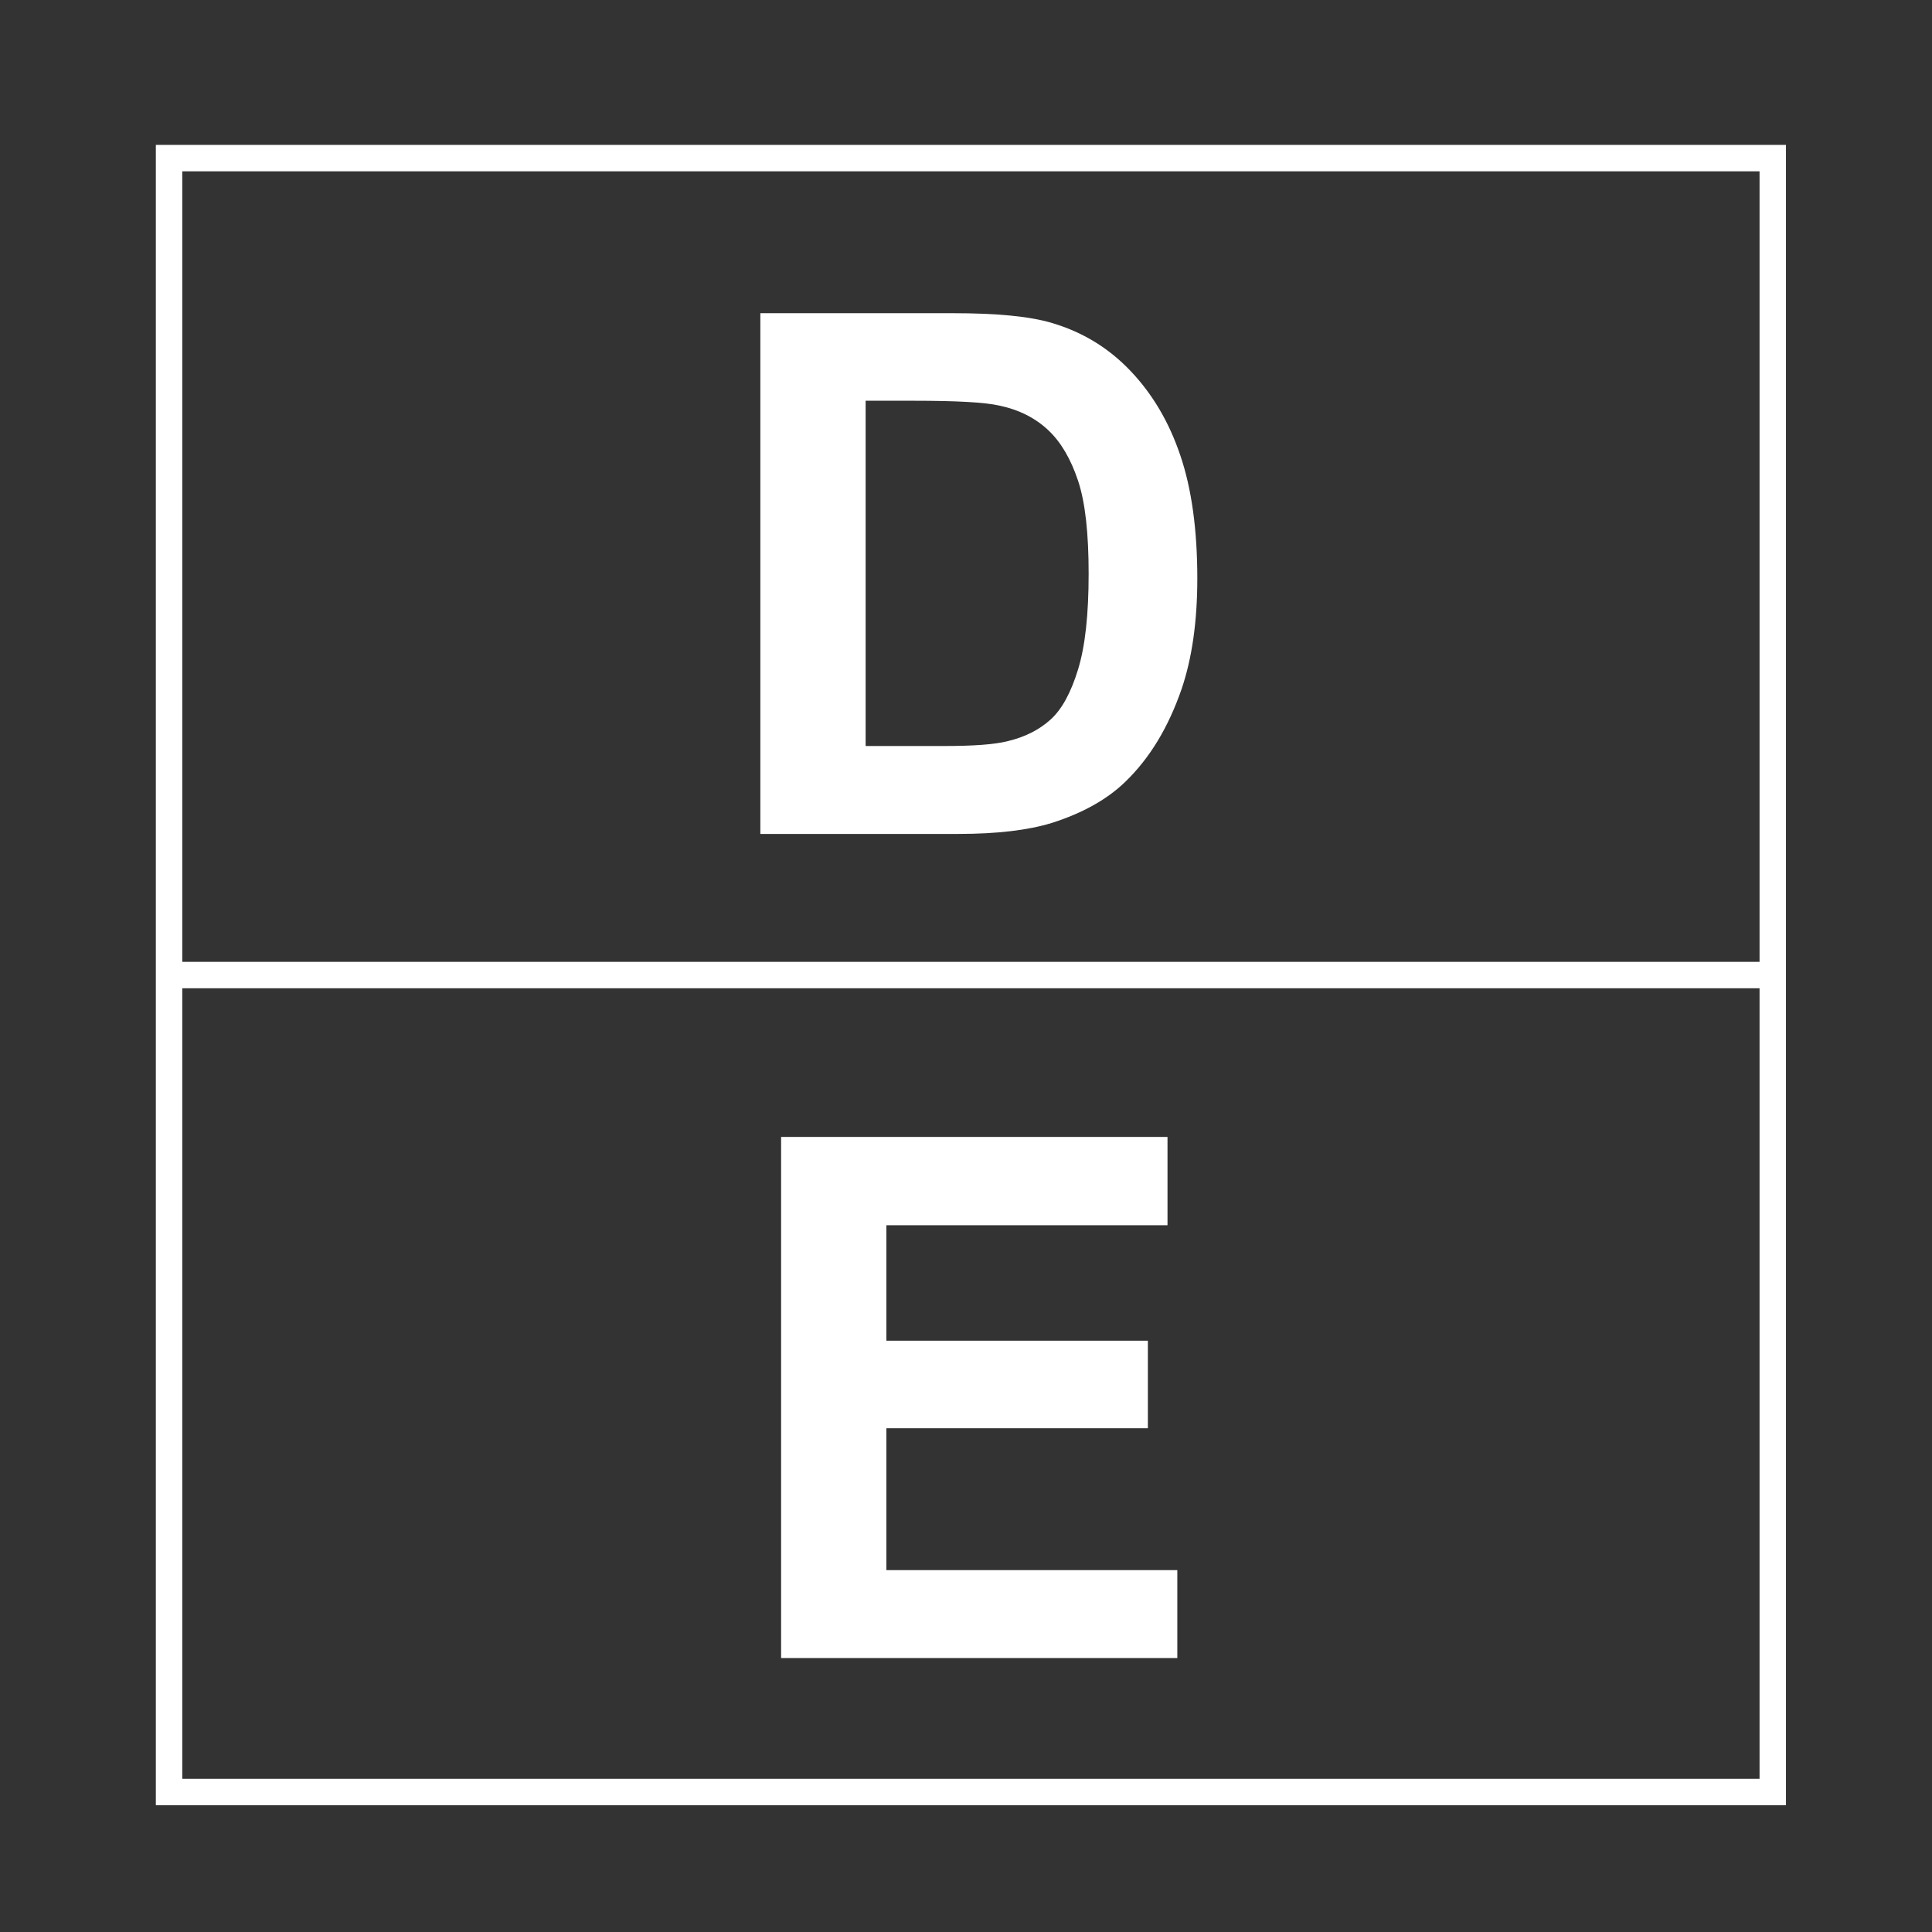
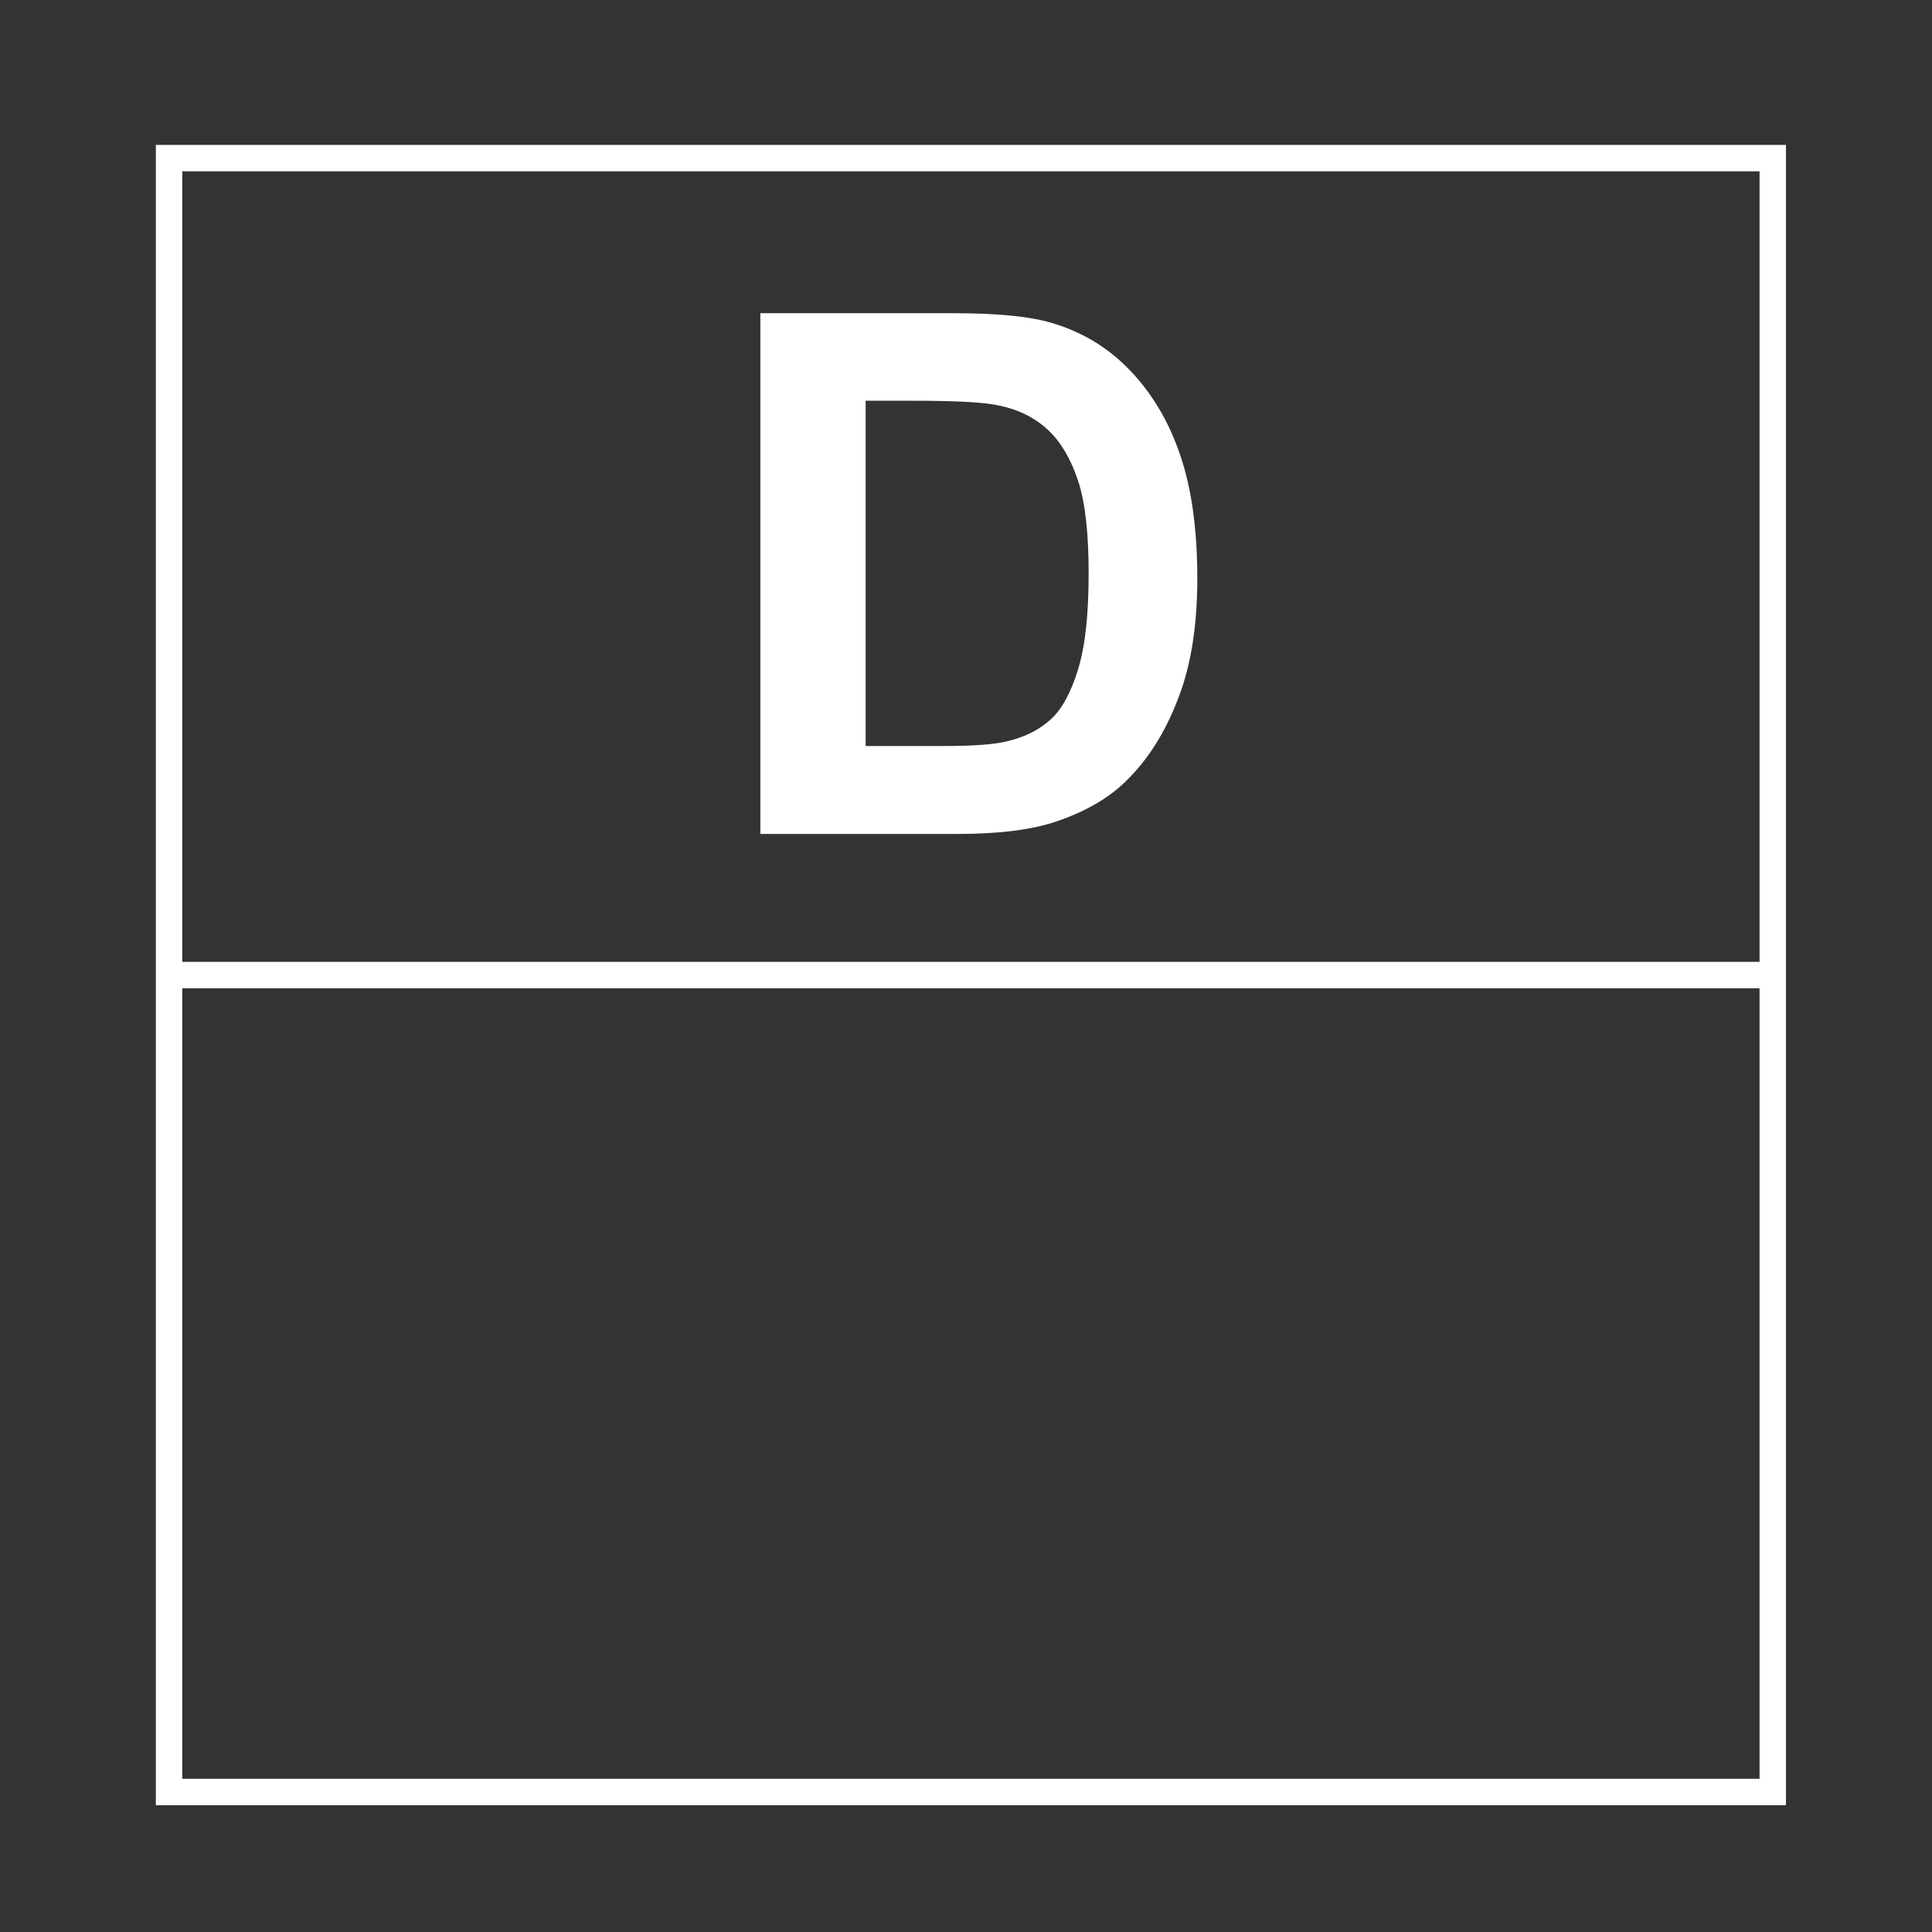
<svg xmlns="http://www.w3.org/2000/svg" version="1.1" id="Calque_1" x="0px" y="0px" width="512px" height="512px" viewBox="0 0 512 512" style="enable-background:new 0 0 512 512;" xml:space="preserve">
  <rect x="0" y="0" width="512" height="512" fill="#333333" stroke="none" />
  <style type="text/css"> .st0{fill:#FFFFFF;} </style>
  <g>
    <path class="st0" d="M41.3,38.4v216.5v7v216.5h432V261.9v-7V38.4H41.3z M466.3,471.4h-418V261.9h418V471.4z M48.3,254.9V45.4h418 v209.5H48.3z" />
    <path class="st0" d="M299.6,98.3c-5.8-6.1-12.7-10.3-20.8-12.7c-6-1.8-14.8-2.6-26.3-2.6h-51V221h52.5c10.3,0,18.5-1,24.7-2.9 c8.2-2.6,14.8-6.3,19.6-11c6.4-6.2,11.3-14.3,14.8-24.4c2.8-8.2,4.2-18,4.2-29.4c0-12.9-1.5-23.8-4.5-32.6 C309.8,111.8,305.4,104.4,299.6,98.3z M285.7,177.4c-1.9,6.2-4.3,10.6-7.3,13.3c-3,2.7-6.7,4.6-11.3,5.7c-3.5,0.9-9.1,1.3-16.9,1.3 h-20.8v-91.5H242c11.4,0,19,0.4,22.9,1.3c5.2,1.1,9.5,3.3,12.9,6.5c3.4,3.2,6,7.7,7.9,13.4c1.9,5.7,2.8,13.9,2.8,24.6 C288.5,162.8,287.6,171.2,285.7,177.4z" />
-     <polygon class="st0" points="312,416.1 234.9,416.1 234.9,378.5 304.2,378.5 304.2,355.3 234.9,355.3 234.9,324.7 309.4,324.7 309.4,301.3 207,301.3 207,439.4 312,439.4 " />
  </g>
</svg>